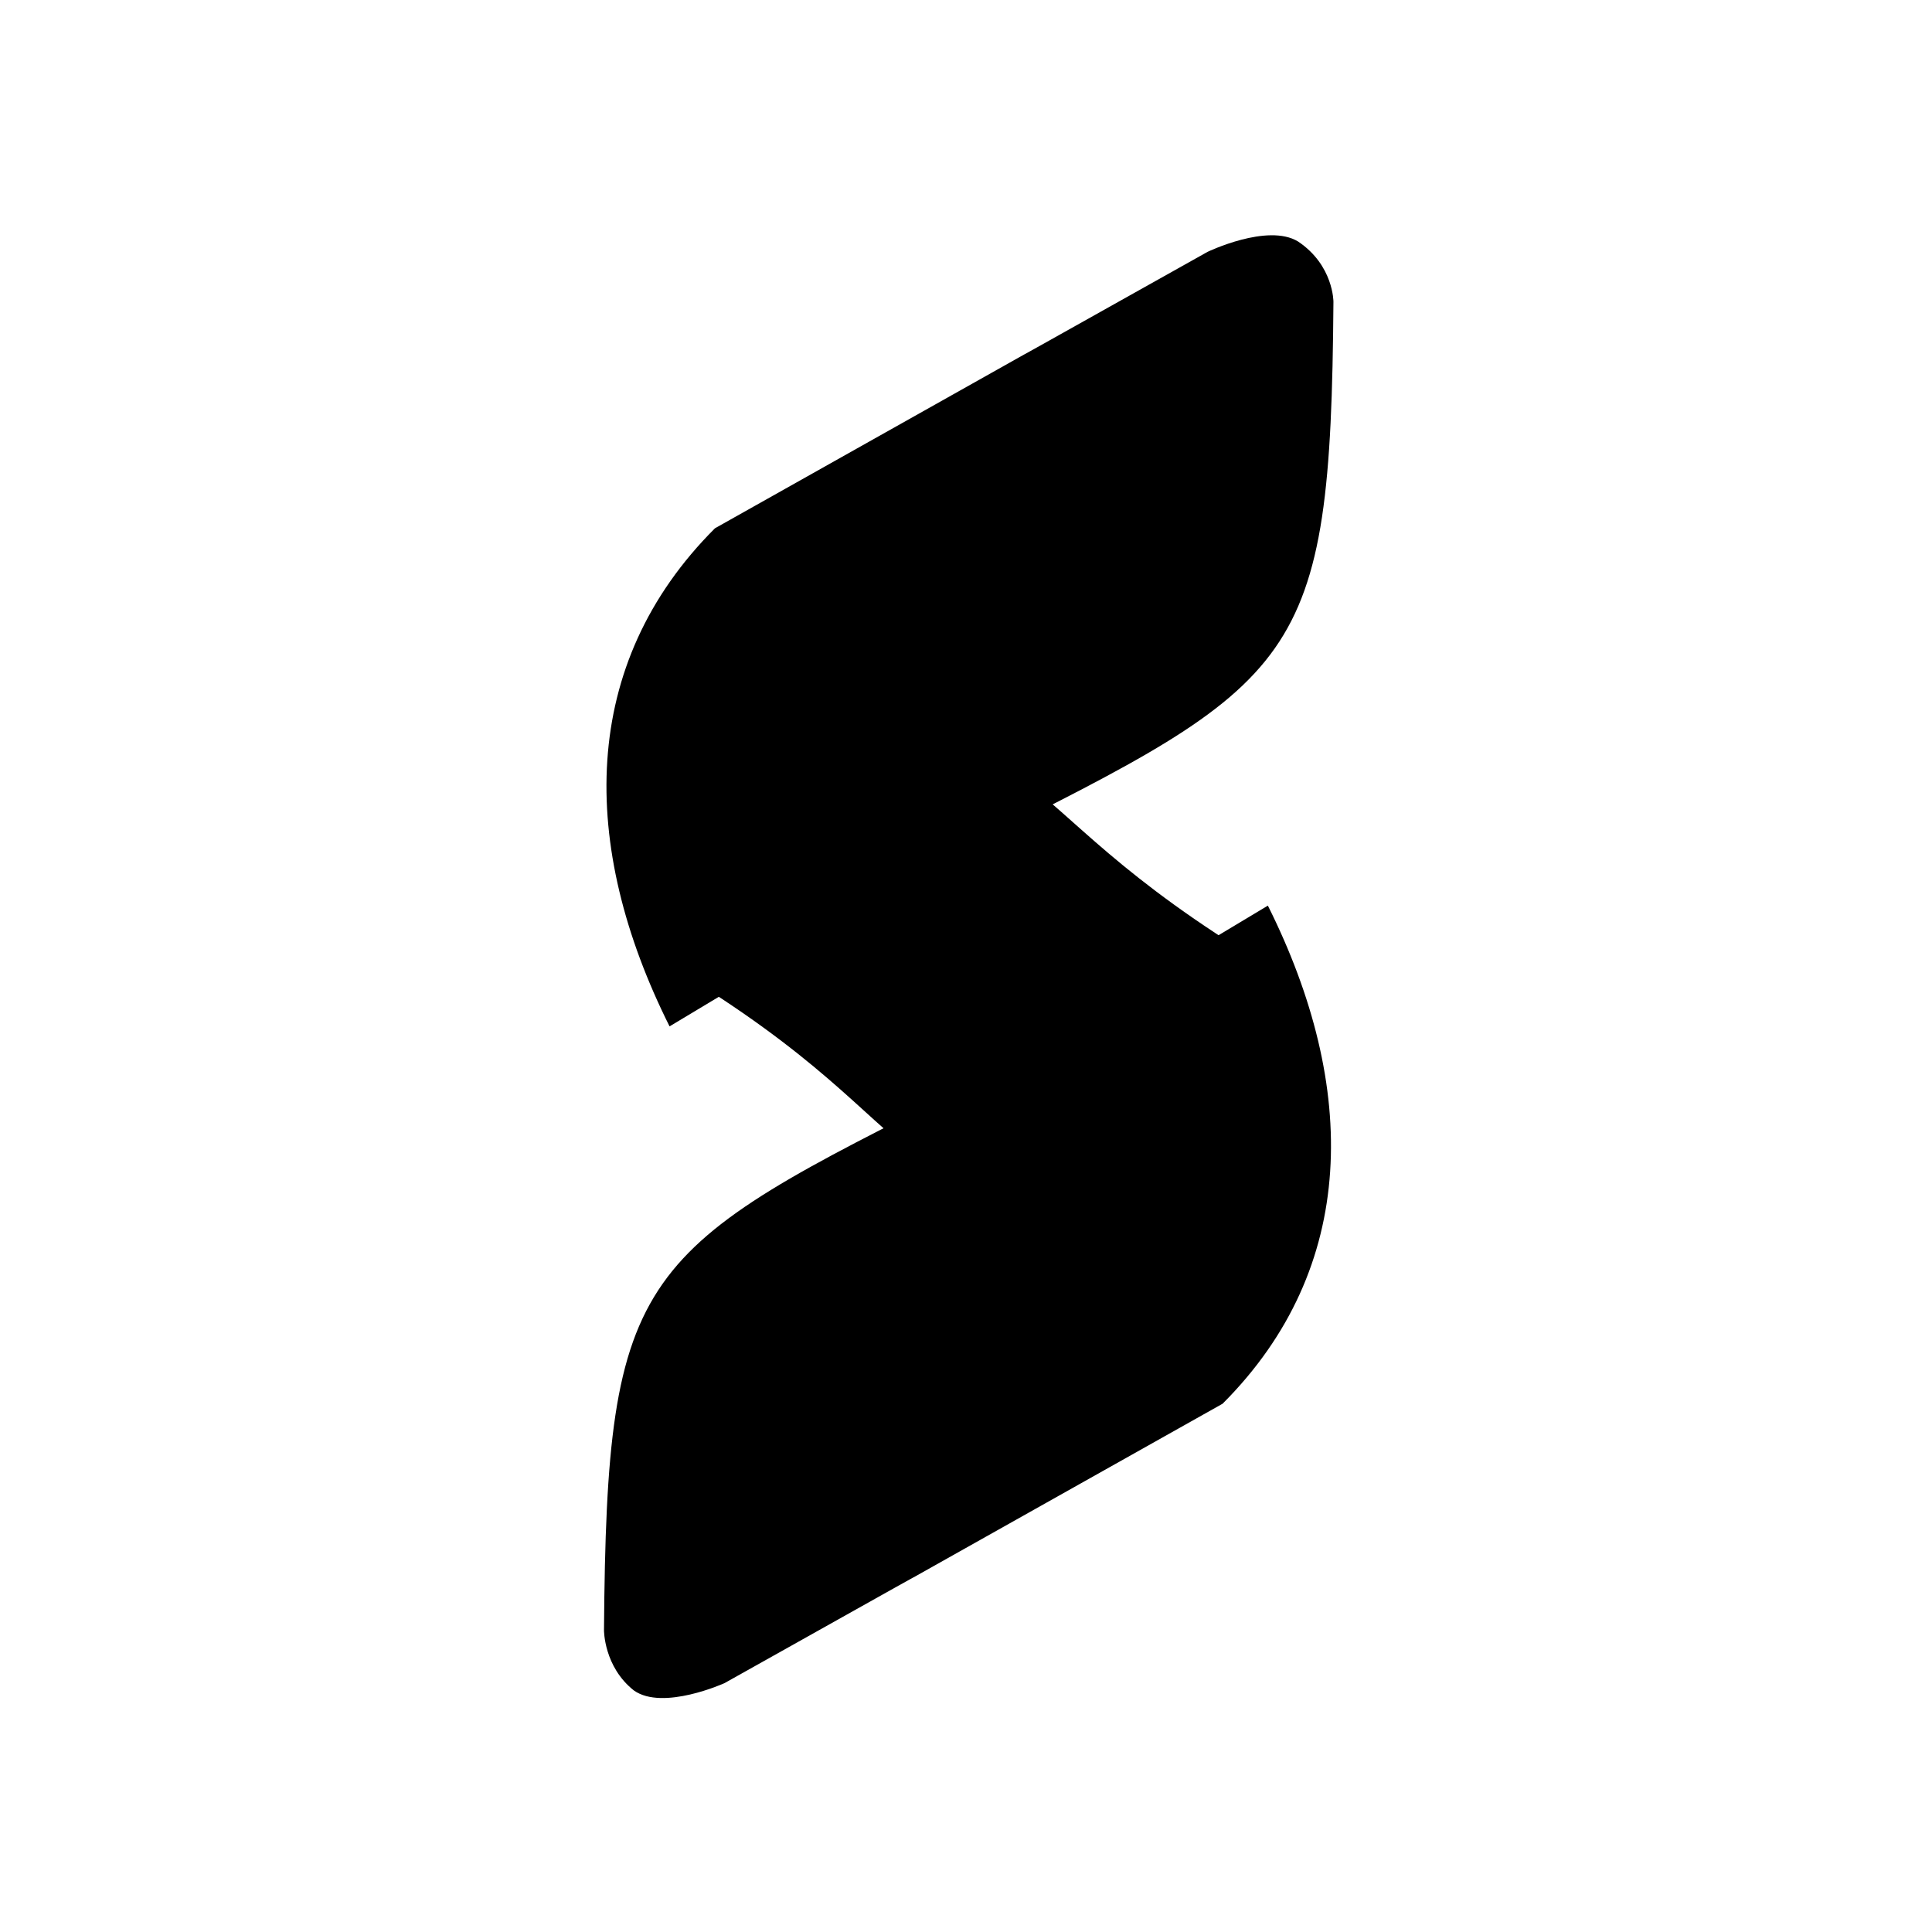
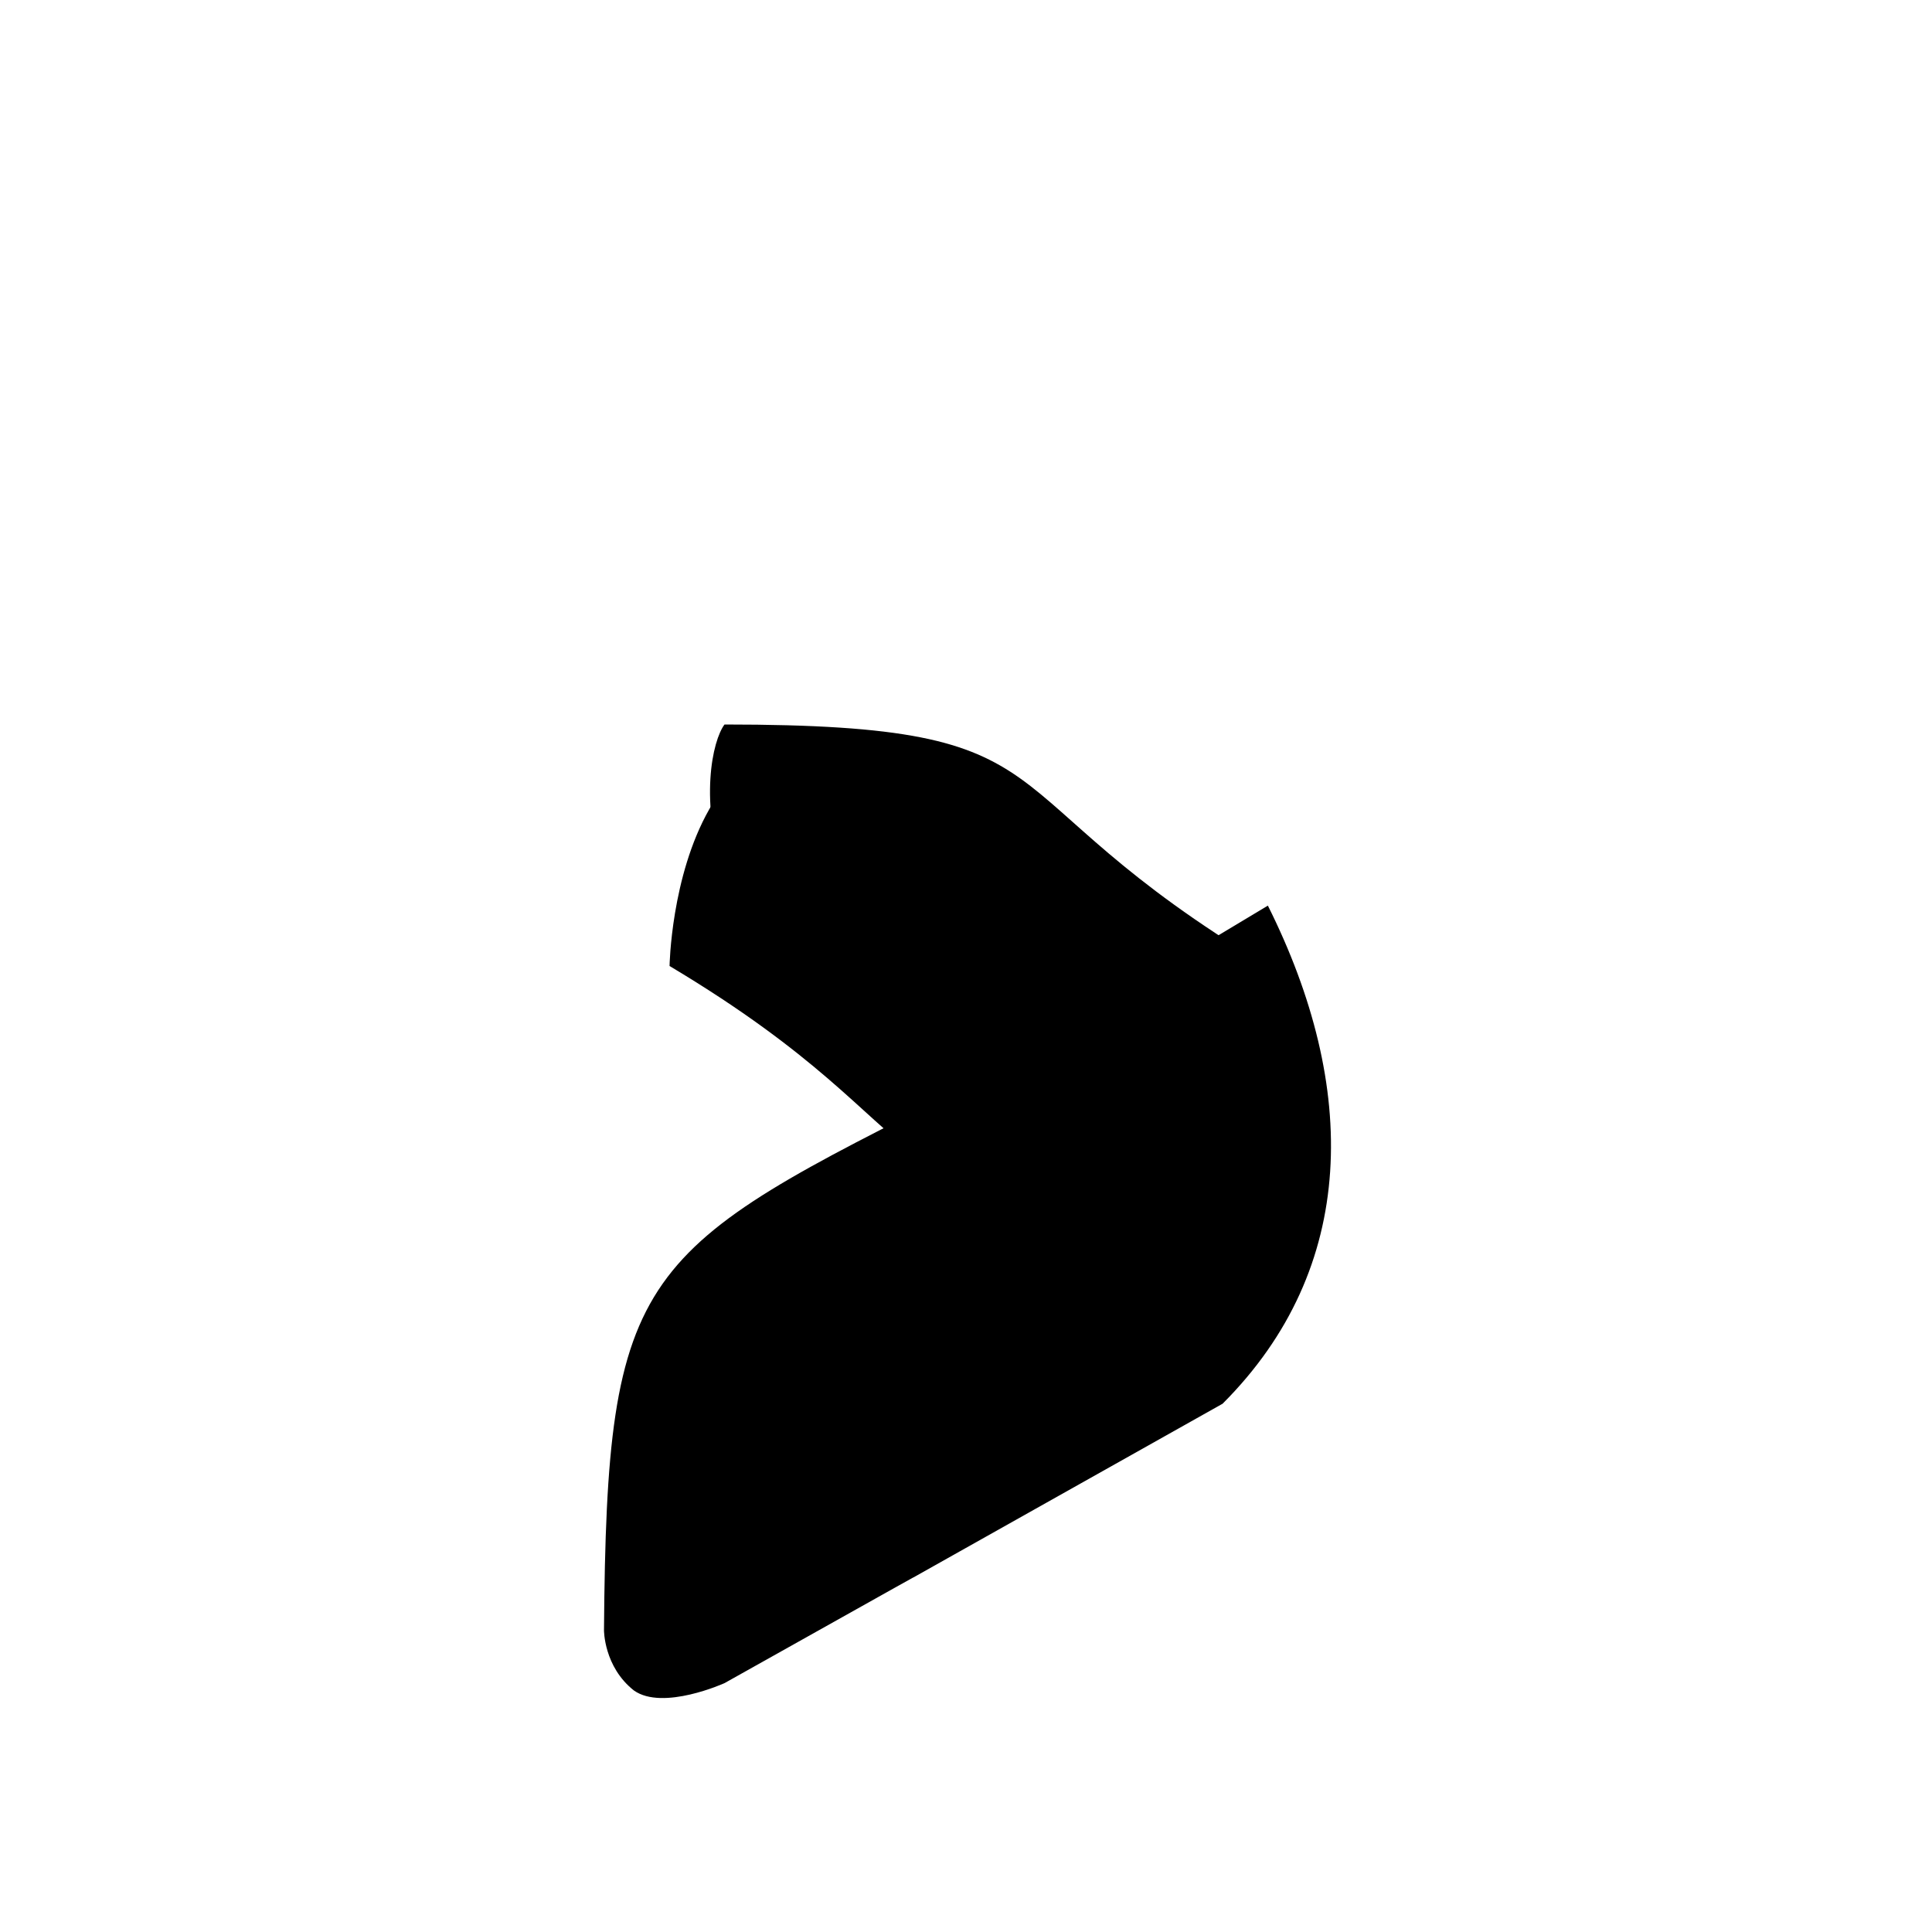
<svg xmlns="http://www.w3.org/2000/svg" width="16" height="16" viewBox="0 0 16 16" fill="none">
  <path d="M10 10C10.134 9.689 10.5 7.966 8.045 6.5C5.591 5.034 5.545 8 5.545 8C8 9.466 7 10 10 10Z" fill="url(#paint0_linear_143_1895)" style="" />
  <path d="M6 6C5.801 6.266 5.545 8 8 9.466C10.455 10.932 10.5 8 10.5 8C8.045 6.534 9 6 6 6Z" fill="url(#paint1_linear_143_1895)" style="" />
  <g filter="url(#filter0_d_143_1895)">
    <path d="M10.125 12.125C11.25 11 11.25 9.5 10.5 8L8 9.5C5.274 10.863 5.025 10.988 5.002 14C5.002 14 5 14.303 5.25 14.5C5.49 14.67 6 14.439 6 14.439C9.406 12.529 5.393 14.785 10.125 12.125Z" fill="url(#paint2_linear_143_1895)" style="" />
  </g>
  <g filter="url(#filter1_d_143_1895)">
-     <path d="M5.921 3.875C4.795 5 4.795 6.5 5.545 8L8.045 6.5C10.771 5.137 11.02 5.013 11.043 2C11.043 2 11.045 1.697 10.75 1.5C10.498 1.346 10 1.586 10 1.586C6.676 3.45 10.631 1.227 5.921 3.875Z" fill="url(#paint3_linear_143_1895)" style="" />
-   </g>
+     </g>
  <defs>
    <filter id="filter0_d_143_1895" x="4.002" y="6.5" width="8.02" height="8.562" filterUnits="userSpaceOnUse" color-interpolation-filters="sRGB">
      <feFlood flood-opacity="0" result="BackgroundImageFix" />
      <feColorMatrix in="SourceAlpha" type="matrix" values="0 0 0 0 0 0 0 0 0 0 0 0 0 0 0 0 0 0 127 0" result="hardAlpha" />
      <feOffset dy="-0.5" />
      <feGaussianBlur stdDeviation="0.5" />
      <feComposite in2="hardAlpha" operator="out" />
      <feColorMatrix type="matrix" values="0 0 0 0 0 0 0 0 0 0 0 0 0 0 0 0 0 0 0.24 0" />
      <feBlend mode="normal" in2="BackgroundImageFix" result="effect1_dropShadow_143_1895" />
      <feBlend mode="normal" in="SourceGraphic" in2="effect1_dropShadow_143_1895" result="shape" />
    </filter>
    <filter id="filter1_d_143_1895" x="4.023" y="0.949" width="8.02" height="8.551" filterUnits="userSpaceOnUse" color-interpolation-filters="sRGB">
      <feFlood flood-opacity="0" result="BackgroundImageFix" />
      <feColorMatrix in="SourceAlpha" type="matrix" values="0 0 0 0 0 0 0 0 0 0 0 0 0 0 0 0 0 0 127 0" result="hardAlpha" />
      <feOffset dy="0.5" />
      <feGaussianBlur stdDeviation="0.5" />
      <feComposite in2="hardAlpha" operator="out" />
      <feColorMatrix type="matrix" values="0 0 0 0 0 0 0 0 0 0 0 0 0 0 0 0 0 0 0.24 0" />
      <feBlend mode="normal" in2="BackgroundImageFix" result="effect1_dropShadow_143_1895" />
      <feBlend mode="normal" in="SourceGraphic" in2="effect1_dropShadow_143_1895" result="shape" />
    </filter>
    <linearGradient id="paint0_linear_143_1895" x1="5.523" y1="8" x2="10.523" y2="8" gradientUnits="userSpaceOnUse">
      <stop stop-color="#7B1EE6" style="stop-color:#7B1EE6;stop-color:color(display-p3 0.482 0.118 0.902);stop-opacity:1;" />
      <stop offset="1" stop-color="#E50657" style="stop-color:#E50657;stop-color:color(display-p3 0.898 0.024 0.341);stop-opacity:1;" />
    </linearGradient>
    <linearGradient id="paint1_linear_143_1895" x1="5.523" y1="8" x2="10.523" y2="8" gradientUnits="userSpaceOnUse">
      <stop stop-color="#7B1EE6" style="stop-color:#7B1EE6;stop-color:color(display-p3 0.482 0.118 0.902);stop-opacity:1;" />
      <stop offset="1" stop-color="#E50657" style="stop-color:#E50657;stop-color:color(display-p3 0.898 0.024 0.341);stop-opacity:1;" />
    </linearGradient>
    <linearGradient id="paint2_linear_143_1895" x1="10.523" y1="8.034" x2="5.085" y2="14.909" gradientUnits="userSpaceOnUse">
      <stop stop-color="#E50657" style="stop-color:#E50657;stop-color:color(display-p3 0.898 0.024 0.341);stop-opacity:1;" />
      <stop offset="1" stop-color="#FA9D4C" style="stop-color:#FA9D4C;stop-color:color(display-p3 0.98 0.616 0.298);stop-opacity:1;" />
    </linearGradient>
    <linearGradient id="paint3_linear_143_1895" x1="11.023" y1="1" x2="5.585" y2="8" gradientUnits="userSpaceOnUse">
      <stop stop-color="#06A9EF" style="stop-color:#06A9EF;stop-color:color(display-p3 0.024 0.663 0.937);stop-opacity:1;" />
      <stop offset="1" stop-color="#7B1EE6" style="stop-color:#7B1EE6;stop-color:color(display-p3 0.482 0.118 0.902);stop-opacity:1;" />
    </linearGradient>
  </defs>
</svg>